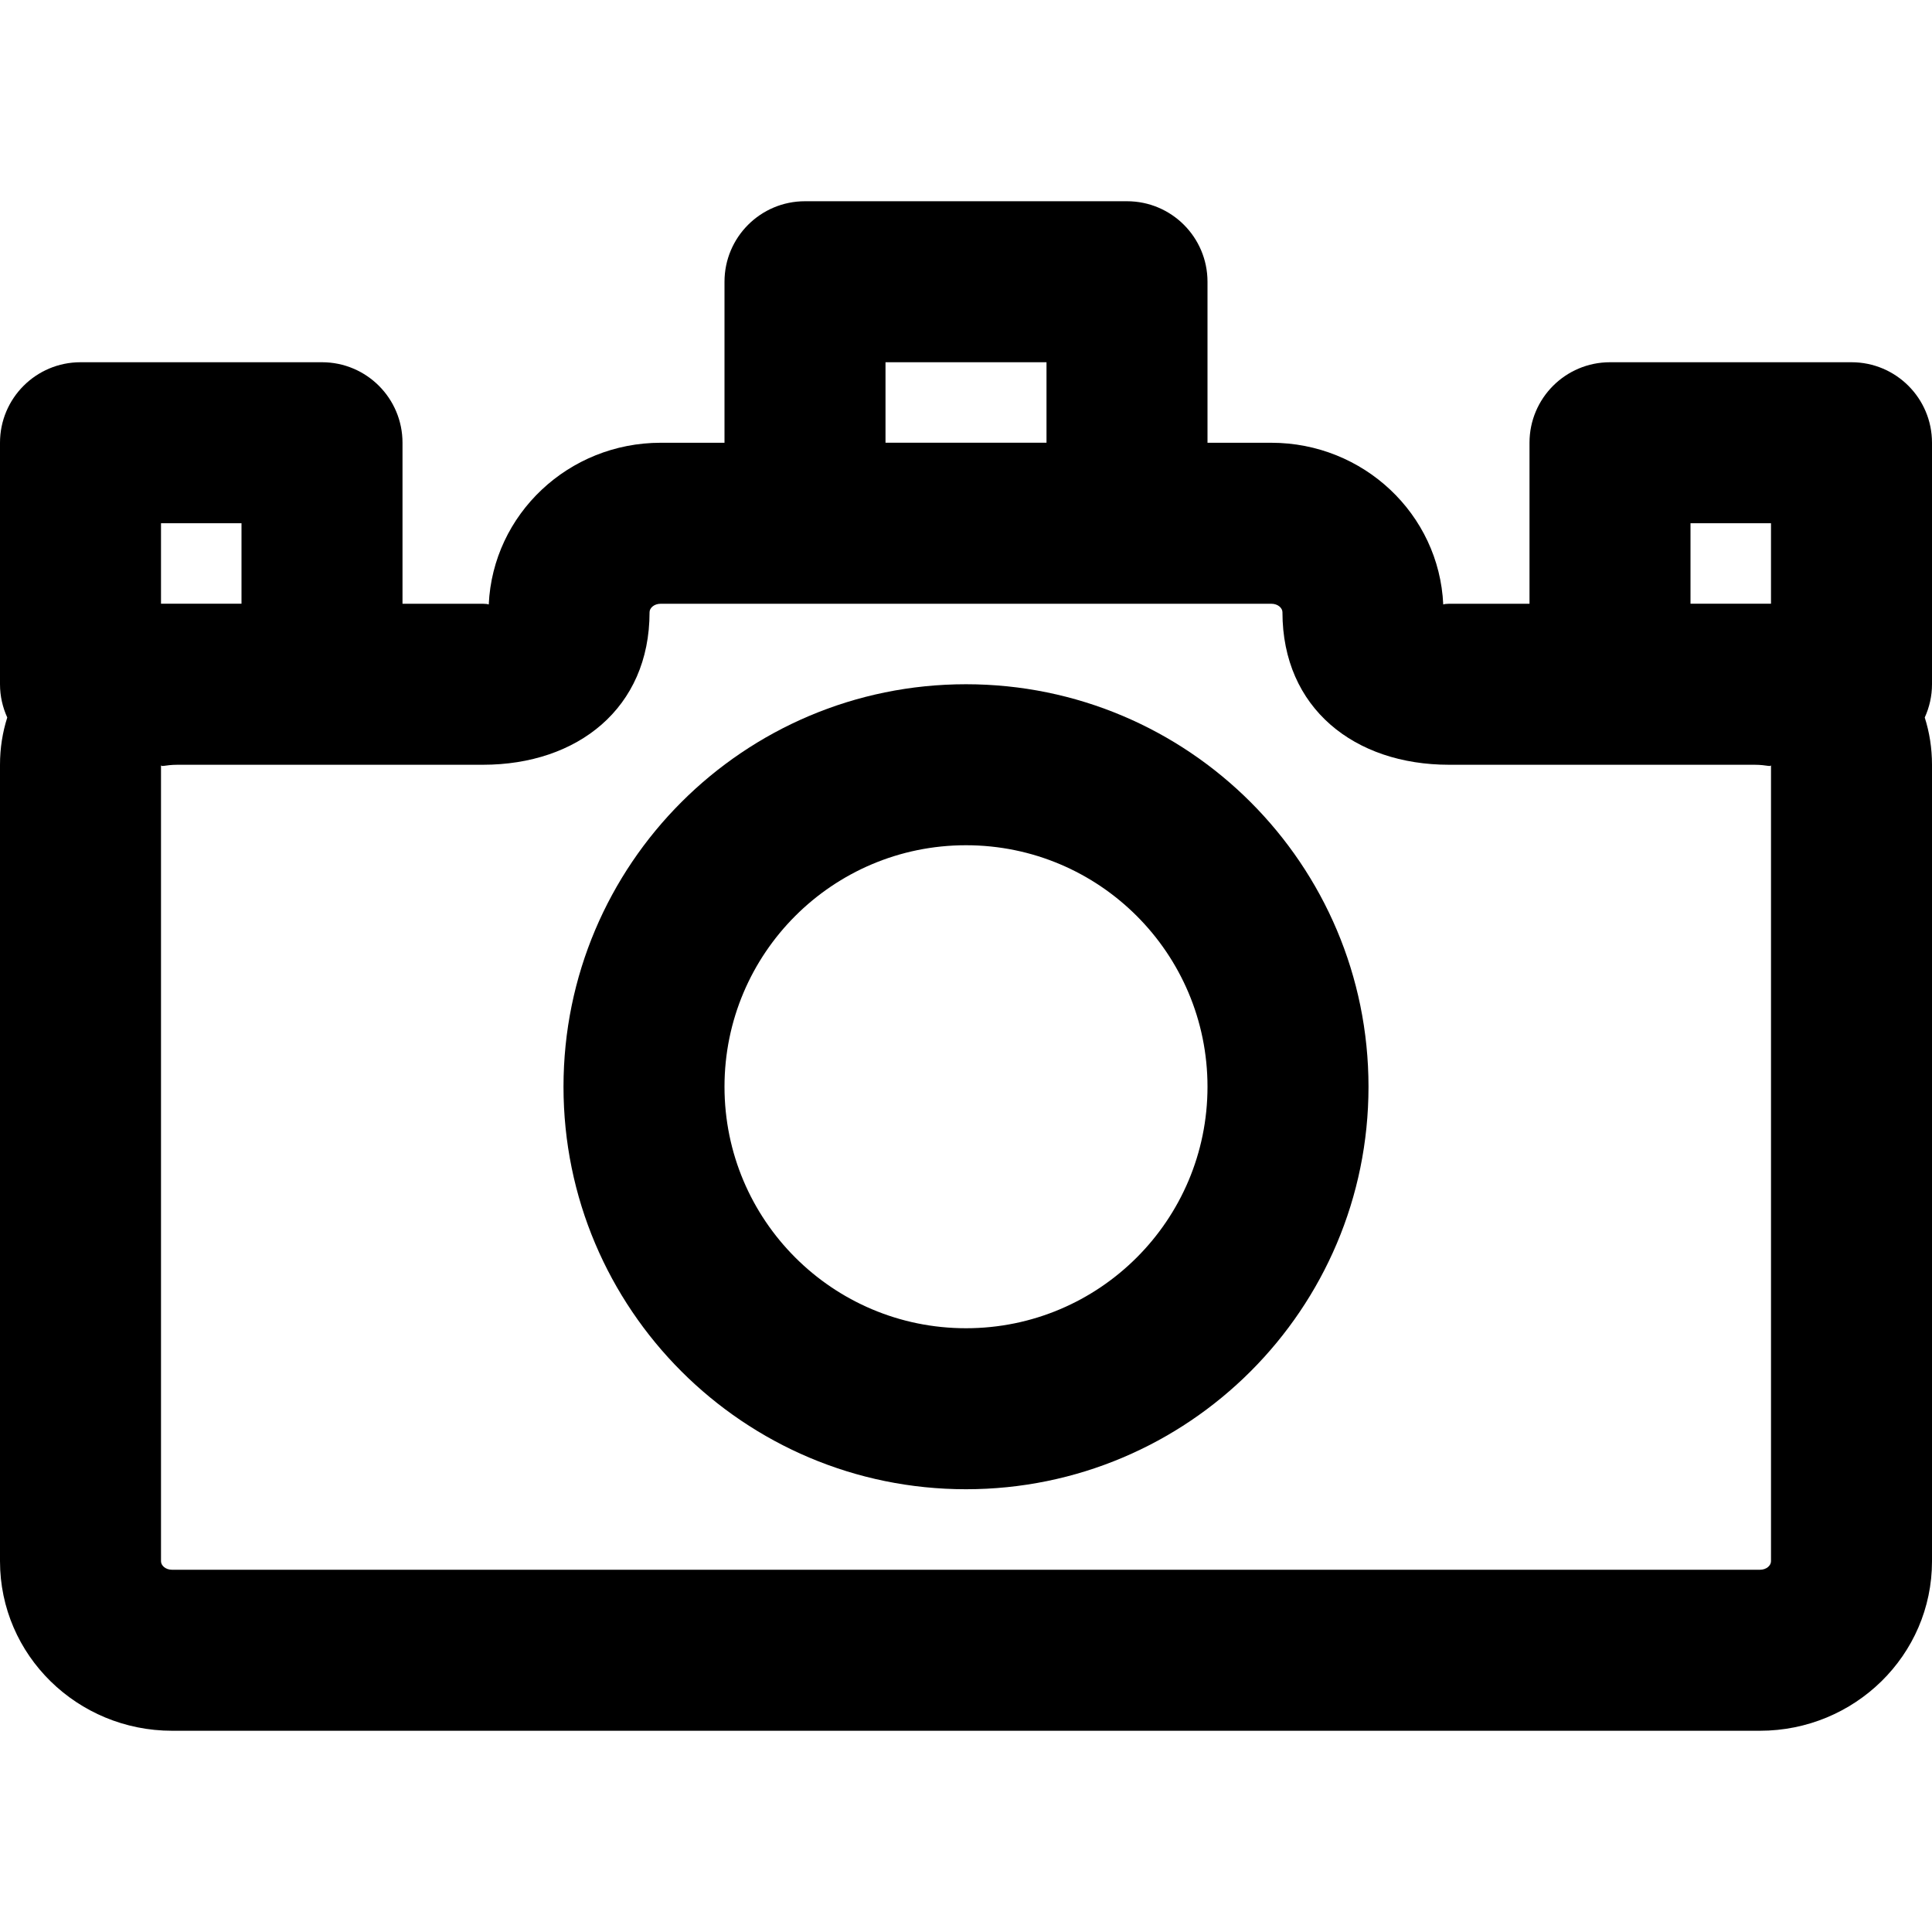
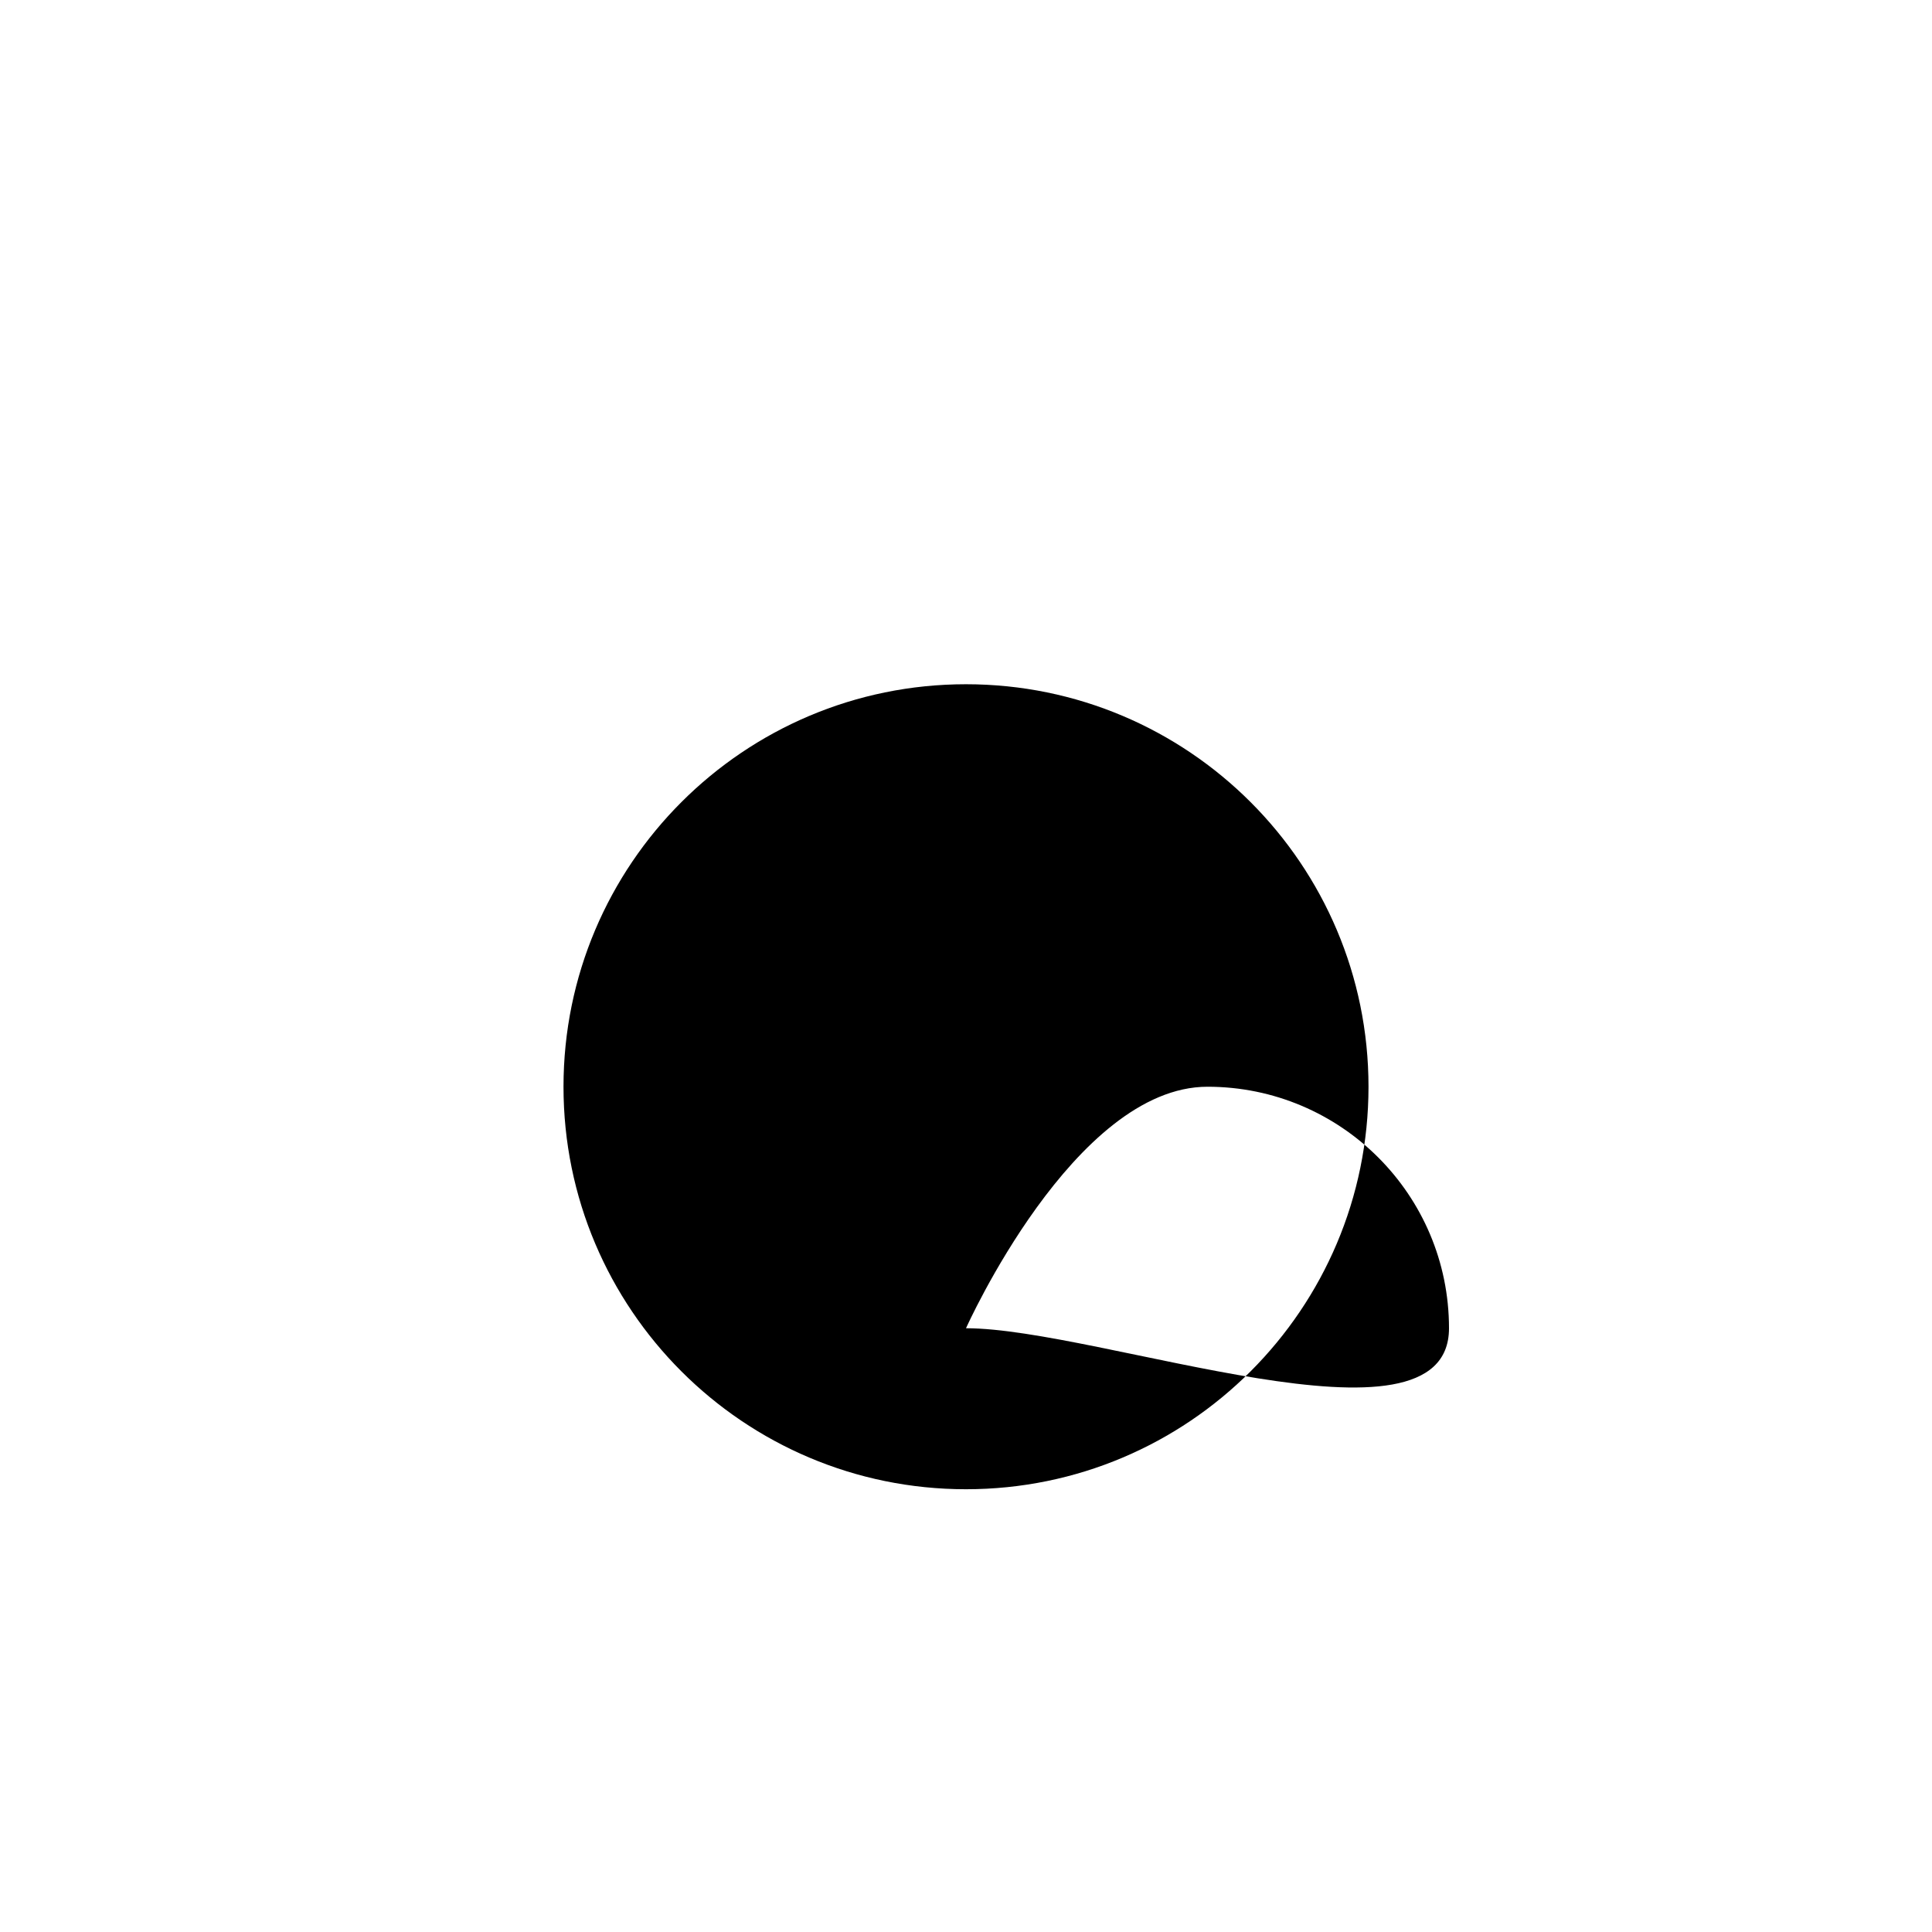
<svg xmlns="http://www.w3.org/2000/svg" fill="#000000" height="800px" width="800px" version="1.1" id="Layer_1" viewBox="0 0 512 512" xml:space="preserve">
  <g>
    <g>
      <g>
-         <path d="M256,181.33c-58.907,0-106.667,47.759-106.667,106.667S197.093,394.664,256,394.664s106.667-47.759,106.667-106.667     S314.907,181.33,256,181.33z M256,351.997c-35.343,0-64-28.657-64-64s28.657-64,64-64s64,28.657,64,64     S291.343,351.997,256,351.997z" />
-         <path d="M512,117.33c0-11.782-9.551-21.333-21.333-21.333h-64c-11.782,0-21.333,9.551-21.333,21.333v42.673H384     c-0.736,0-1.213,0.073-1.525,0.191c-1.09-23.976-21.19-42.858-45.558-42.858H320V74.663c0-11.782-9.551-21.333-21.333-21.333     h-85.333C201.551,53.33,192,62.881,192,74.663v42.673h-16.917c-24.368,0-44.468,18.882-45.558,42.858     c-0.312-0.118-0.788-0.191-1.525-0.191h-21.333V117.33c0-11.782-9.551-21.333-21.333-21.333h-64C9.551,95.997,0,105.548,0,117.33     v64c0,3.148,0.699,6.126,1.923,8.816C0.684,194.038,0,198.224,0,202.67v211.072c0,24.956,20.545,44.928,45.611,44.928h420.779     c25.065,0,45.611-19.972,45.611-44.928V202.67c0-4.446-0.684-8.632-1.923-12.524c1.224-2.69,1.923-5.668,1.923-8.816V117.33z      M234.667,95.997h42.667v21.333h-42.667V95.997z M448,138.663h21.333v21.333H448V138.663z M42.667,138.663H64v21.333H42.667     V138.663z M469.333,413.742c0,1.118-1.177,2.261-2.944,2.261H45.611c-1.767,0-2.944-1.144-2.944-2.261V202.67     c0,0.732,0.941,0,4.416,0H128c25.001,0,44.139-14.955,44.139-40.427c0-1.096,1.177-2.24,2.944-2.24h161.835     c1.767,0,2.944,1.144,2.944,2.24c0,25.472,19.137,40.427,44.139,40.427h80.917c3.475,0,4.416,0.732,4.416,0V413.742z" />
+         <path d="M256,181.33c-58.907,0-106.667,47.759-106.667,106.667S197.093,394.664,256,394.664s106.667-47.759,106.667-106.667     S314.907,181.33,256,181.33z M256,351.997s28.657-64,64-64s64,28.657,64,64     S291.343,351.997,256,351.997z" />
      </g>
    </g>
  </g>
</svg>